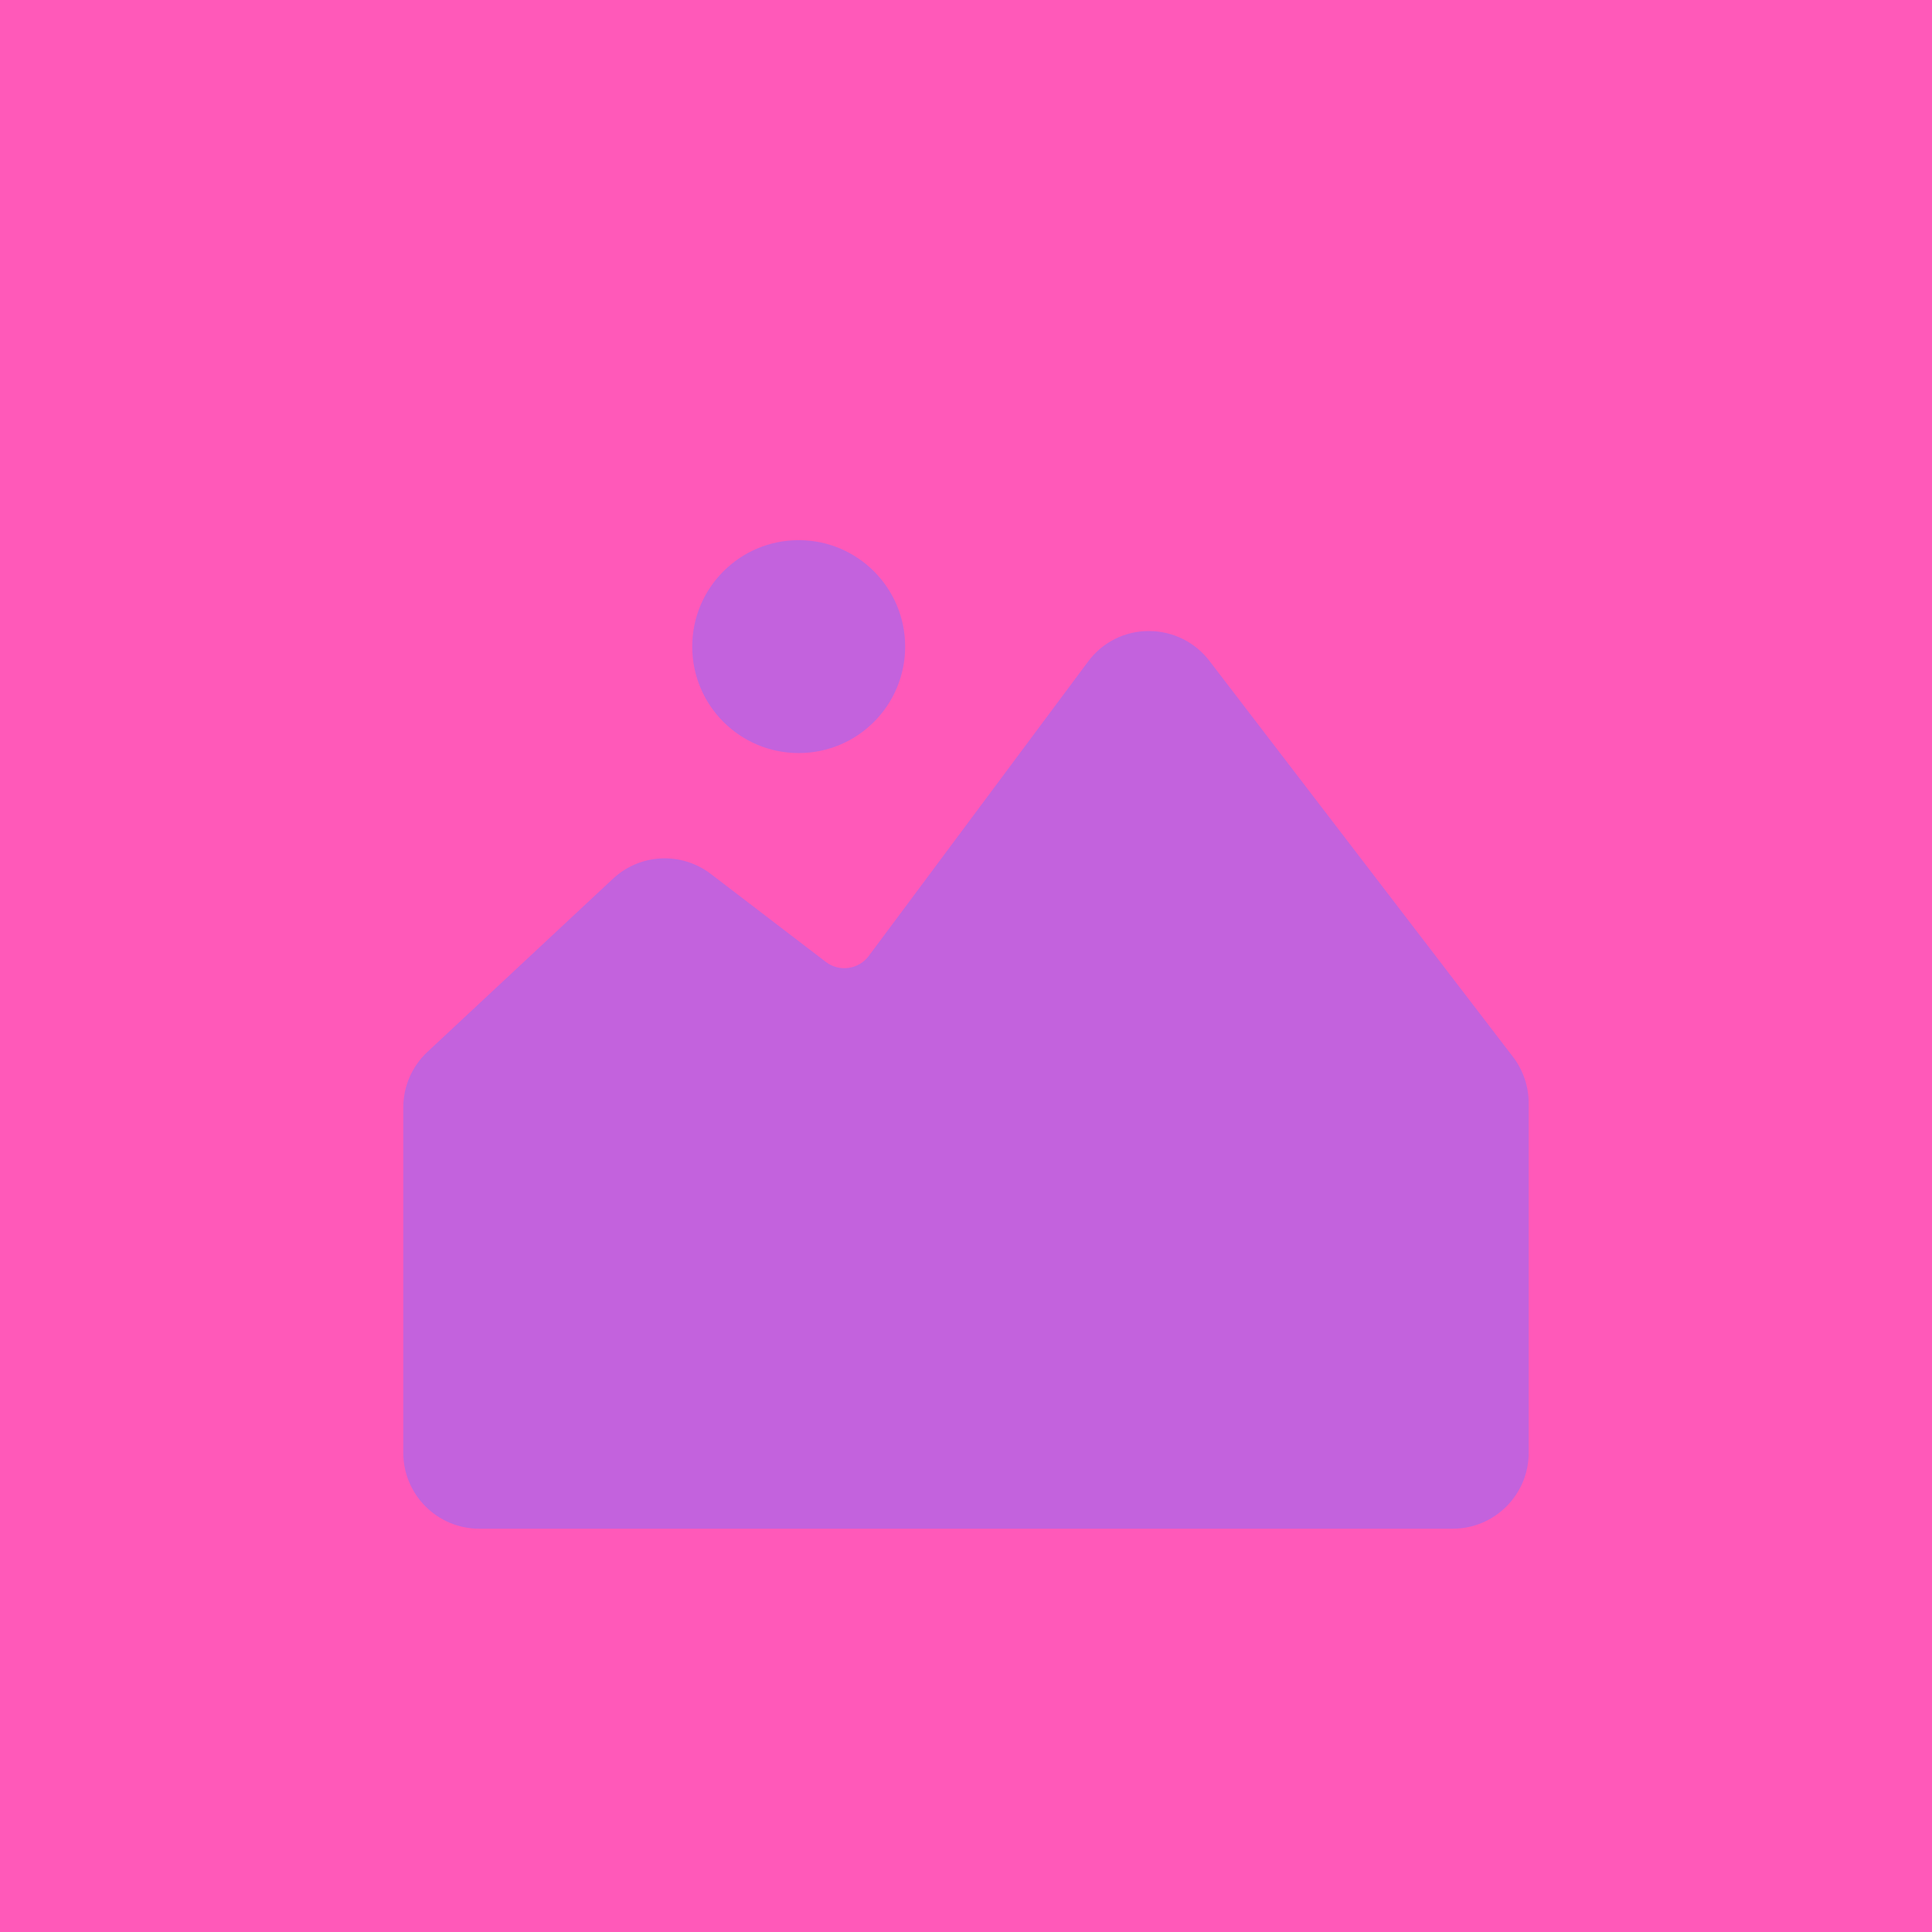
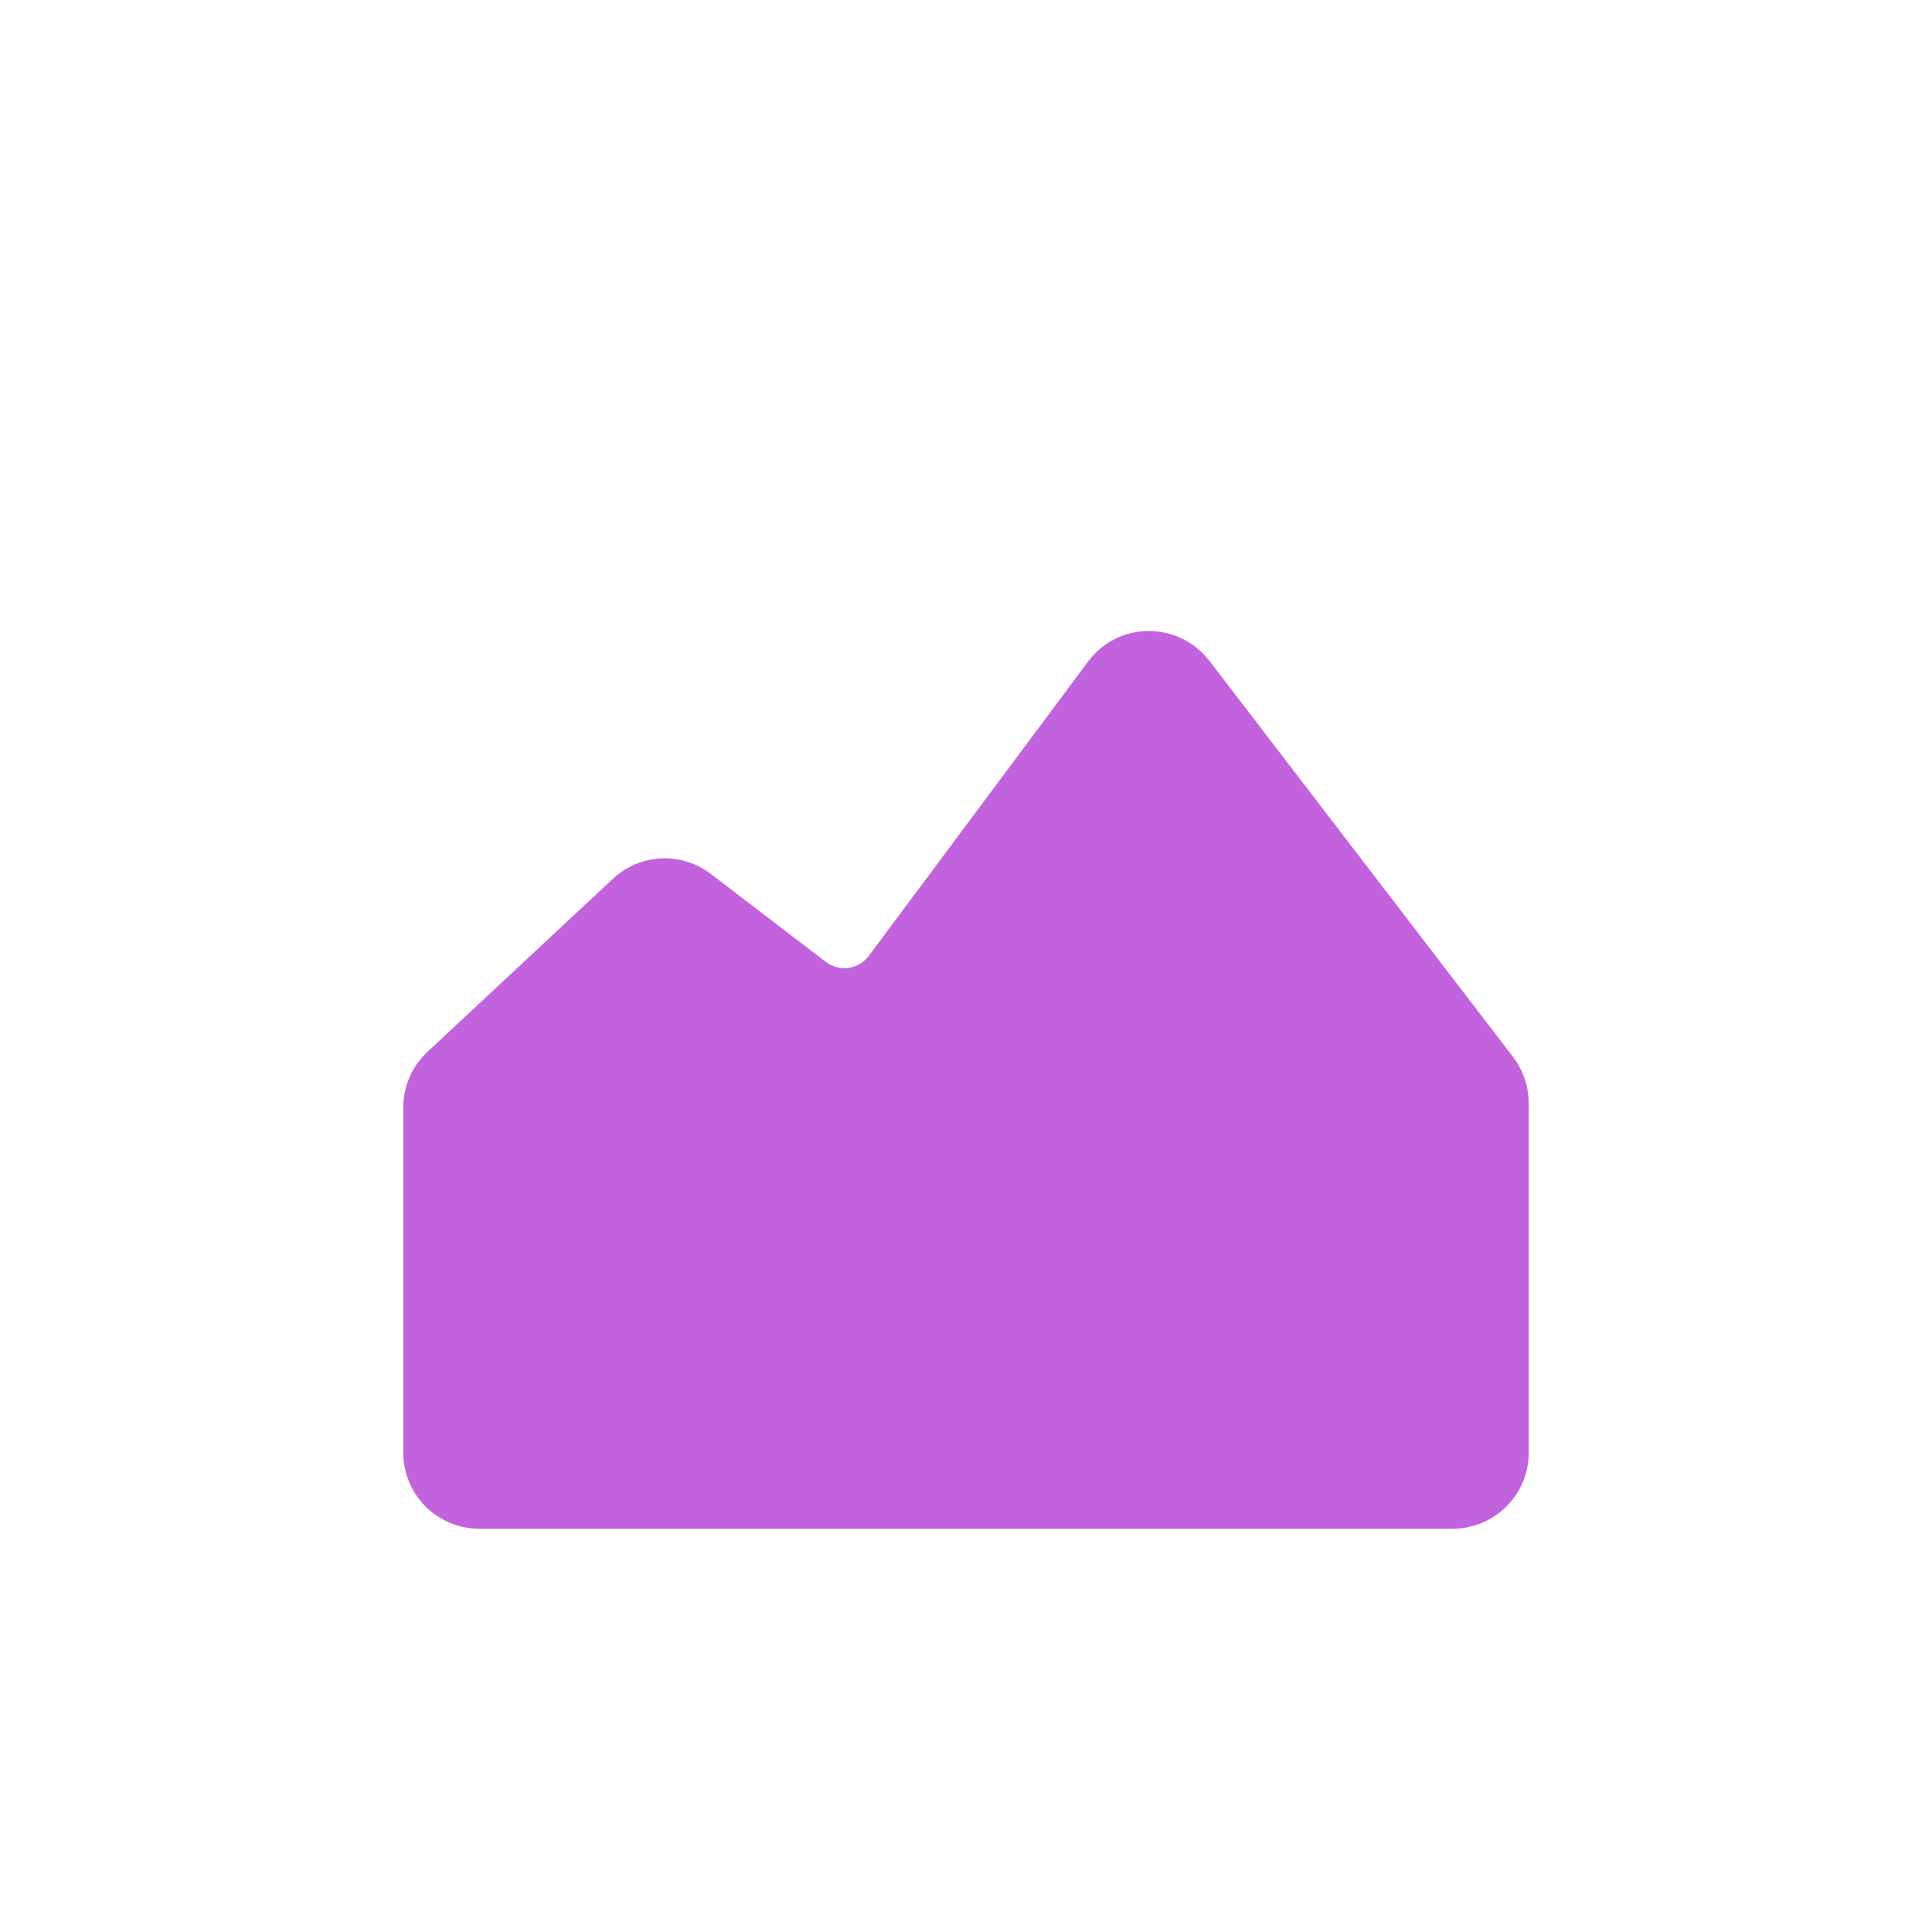
<svg xmlns="http://www.w3.org/2000/svg" width="1200pt" height="1200pt" version="1.1" viewBox="0 0 1200 1200">
  <g>
-     <rect width="1200" height="1200" fill="#ff59b9" />
    <path d="m751.16 410.44c-8.938-11.656-22.785-18.488-37.473-18.488h-0.332c-14.719 0-28.574 6.953-37.371 18.75l-136.39 183.05c-6.293 8.445-18.27 10.117-26.629 3.723l-71.387-54.602c-18.383-14.055-44.012-12.801-60.922 2.984l-115.18 107.5c-9.57 8.938-15 21.441-15 34.535v214.4c0 26.082 21.152 47.23 47.23 47.23h604.57c26.082 0 47.23-21.152 47.23-47.23l0.004-217.1c0-10.336-3.469-20.535-9.75-28.734z" fill="#c362dd" />
-     <path d="m562.21 401.62c0 36.523-29.605 66.125-66.125 66.125-36.52 0-66.125-29.602-66.125-66.125 0-36.52 29.605-66.125 66.125-66.125 36.52 0 66.125 29.605 66.125 66.125" fill="#c362dd" />
  </g>
</svg>